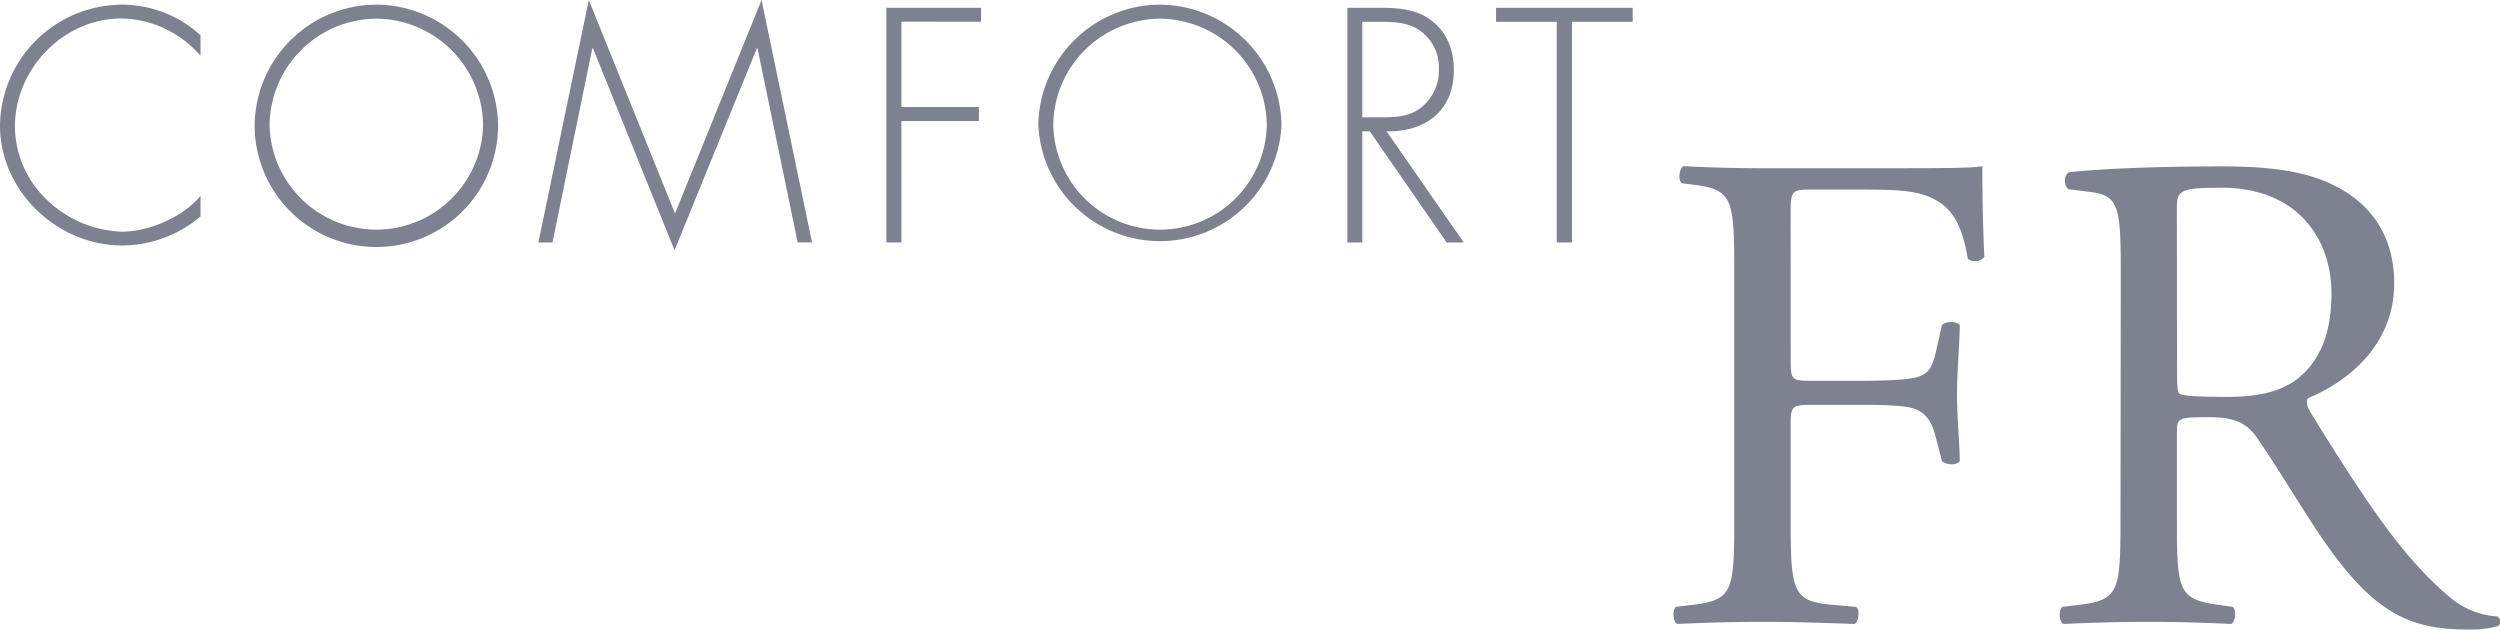
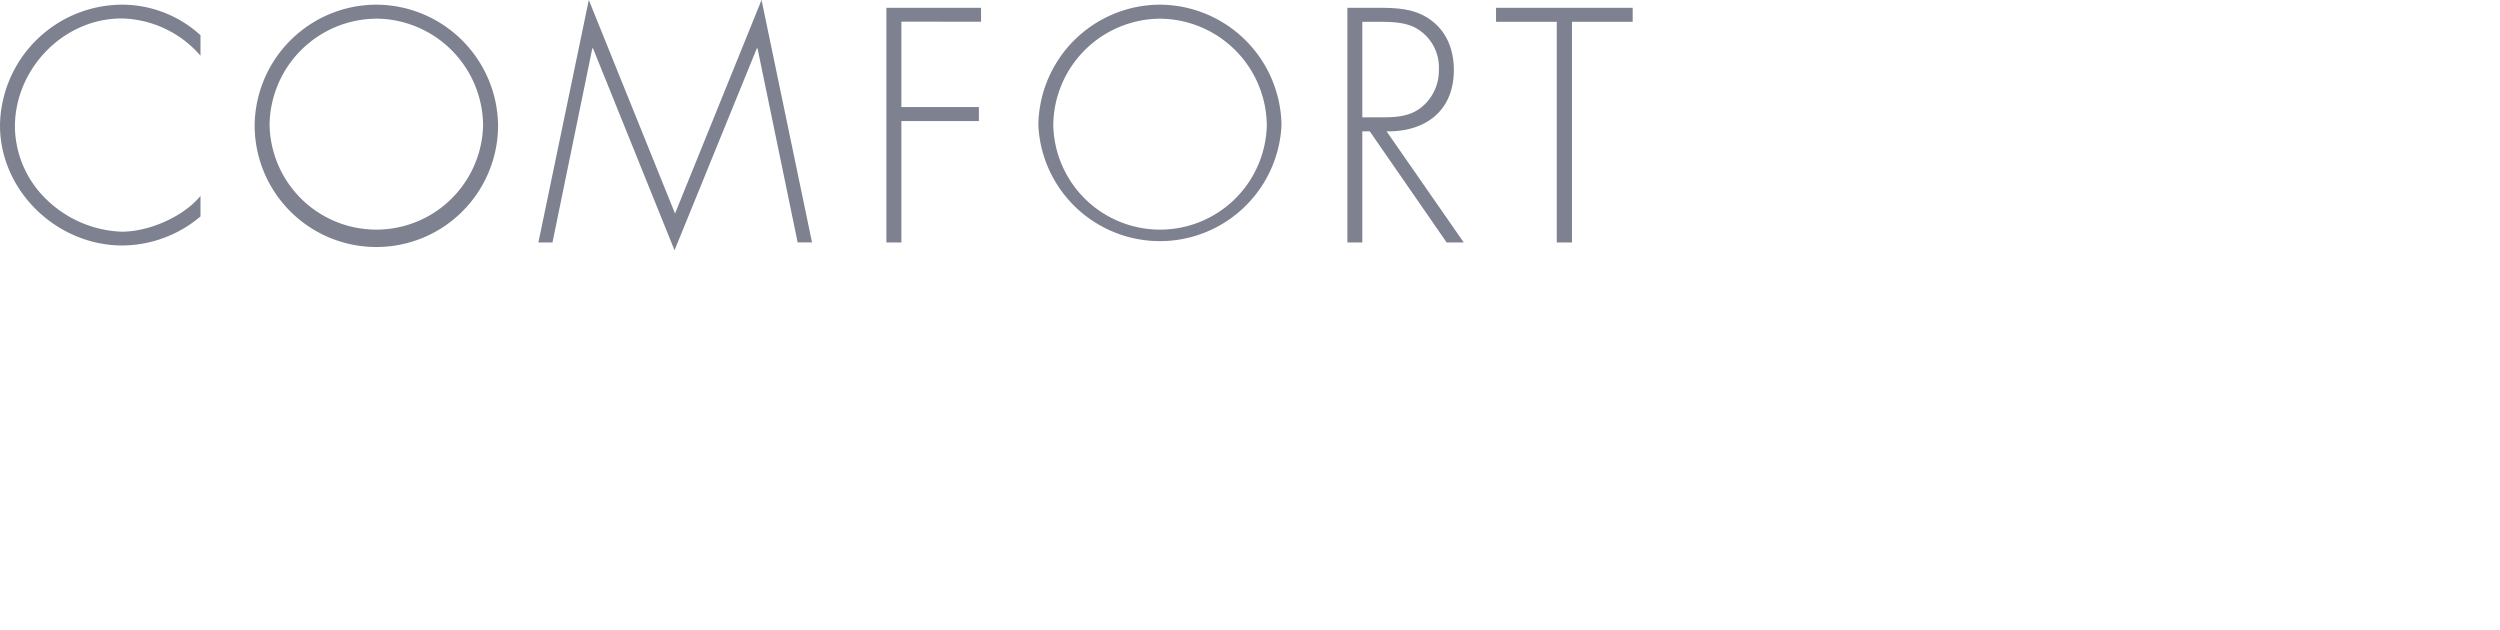
<svg xmlns="http://www.w3.org/2000/svg" viewBox="0 0 438.94 110.53">
  <defs>
    <style>.cls-1{fill:#7d8190;}</style>
  </defs>
  <g id="レイヤー_2" data-name="レイヤー 2">
    <g id="背景_画像" data-name="背景・画像">
-       <path class="cls-1" d="M382.2,36.82c0-3.38.36-3.86,7.84-3.86,13.39,0,19.31,9,19.31,18.58,0,8.2-2.78,12.43-6,15-3.49,2.65-8.08,3.14-12.42,3.14-6.15,0-8-.25-8.33-.61s-.36-1.81-.36-4Zm-9.89,54.29c0,12.67-.24,14.23-7.24,15.08l-3,.36c-.73.84-.49,2.65.24,3,5.67-.25,10-.37,15.08-.37,4.82,0,8.92.12,14.35.37.73-.37,1-2.42.24-3l-2.53-.36c-7-1-7.24-2.41-7.24-15.08V75.91c0-2.54.24-2.66,5.67-2.66,4.83,0,6.76,1.21,8.57,3.86,3.74,5.43,8.68,13.76,11.82,18.22,8.56,12.18,14.72,15.2,25,15.2a18.92,18.92,0,0,0,5.31-.6,1,1,0,0,0-.12-1.69,14.44,14.44,0,0,1-8.33-3.38c-8.2-6.88-14.59-16.53-24.24-32.09-.61-1-1.21-2.17-.61-2.89,6-2.42,15.08-8.69,15.08-20.15,0-8.44-4.22-13.87-10-16.89-5.55-3-12.67-3.62-20.15-3.62-11.82,0-20.14.36-26.9,1-1,.48-1,2.41-.12,3l3.86.49c4.95.6,5.31,2.65,5.31,14.11Zm-57.92-53c0-4.58,0-4.83,3.62-4.83h7.36c5.06,0,9,0,11.7.73,6,1.57,7.48,6,8.44,11.46a2.18,2.18,0,0,0,2.9-.36c-.24-4.59-.36-10.38-.36-15.93-1.57.36-8.57.36-16.29.36h-22.2c-4.82,0-8.93-.12-14-.36-.72.36-1,2.54-.24,3l1.93.24c7,.84,7.24,2.53,7.24,15.2V91.11c0,12.67-.25,14.23-7.24,15.08l-3,.36c-.72.72-.48,2.65.24,3,5.67-.25,9.77-.37,15.08-.37,4.83,0,8.93.12,16.05.37.72-.37,1-2.54.24-3l-4.1-.36c-7.12-.6-7.36-2.41-7.36-15.08V74.34c0-3.14.36-3.26,4-3.26h8.2c4.59,0,7.6.12,9.29.61,2.29.72,3.26,2.41,3.86,4.58l1.21,4.7c.84.73,2.65.73,3.13,0,0-2.77-.48-7.35-.48-11.7s.48-9.29.48-12.18c-.48-.73-2.53-.73-3.13,0l-1.09,4.82c-.72,3.14-1.69,3.74-3,4.23s-5.31.72-10.26.72h-8.2c-3.62,0-4,0-4-3.26Z" />
      <path class="cls-1" d="M276,3.83h10.66V1.37H262.67V3.83h10.66V42.57H276ZM239.19,20.6V3.83h1.69c2.41,0,5.2-.11,7.38.92a7.89,7.89,0,0,1,4.37,7.44,8.25,8.25,0,0,1-2.89,6.5c-2.08,1.8-4.65,1.91-7.22,1.91Zm4.26,2.46c6.83.11,11.81-3.6,11.81-10.76,0-3.5-1.21-6.78-4.16-8.86-2.78-2-6.06-2.07-9.4-2.07h-5.13v41.2h2.62V23.06h1.31L254,42.57h3ZM203.67,3.28A18.9,18.9,0,0,1,222.42,22a18.75,18.75,0,0,1-37.49,0A18.87,18.87,0,0,1,203.67,3.28m0-2.46A21.42,21.42,0,0,0,182.31,22,21.37,21.37,0,0,0,225,22,21.46,21.46,0,0,0,203.67.82m-31.42,3V1.37H155.63v41.2h2.63V21.26h13.61V18.8H158.26v-15Zm-32.2,38.74h2.52L133.71,0,118.52,37.49,103.38,0,94.53,42.57H97l7-34.1h.11l14.32,35.47L132.89,8.47H133Zm-74-39.29A18.9,18.9,0,0,1,84.82,22a18.75,18.75,0,0,1-37.49,0A18.87,18.87,0,0,1,66.08,3.28m0-2.46A21.42,21.42,0,0,0,44.71,22a21.37,21.37,0,0,0,42.74,0A21.46,21.46,0,0,0,66.08.82M35.2,6.18A20.46,20.46,0,0,0,21.53.82,21.51,21.51,0,0,0,0,22c0,11.54,10,21.1,21.48,21.1A21.41,21.41,0,0,0,35.2,38v-3.6c-3.06,3.71-9.08,6.28-13.83,6.28A20,20,0,0,1,8.14,35,18,18,0,0,1,2.62,22.24c0-10.11,8.47-19,18.75-19A18.81,18.81,0,0,1,35.2,9.78Z" />
    </g>
  </g>
</svg>